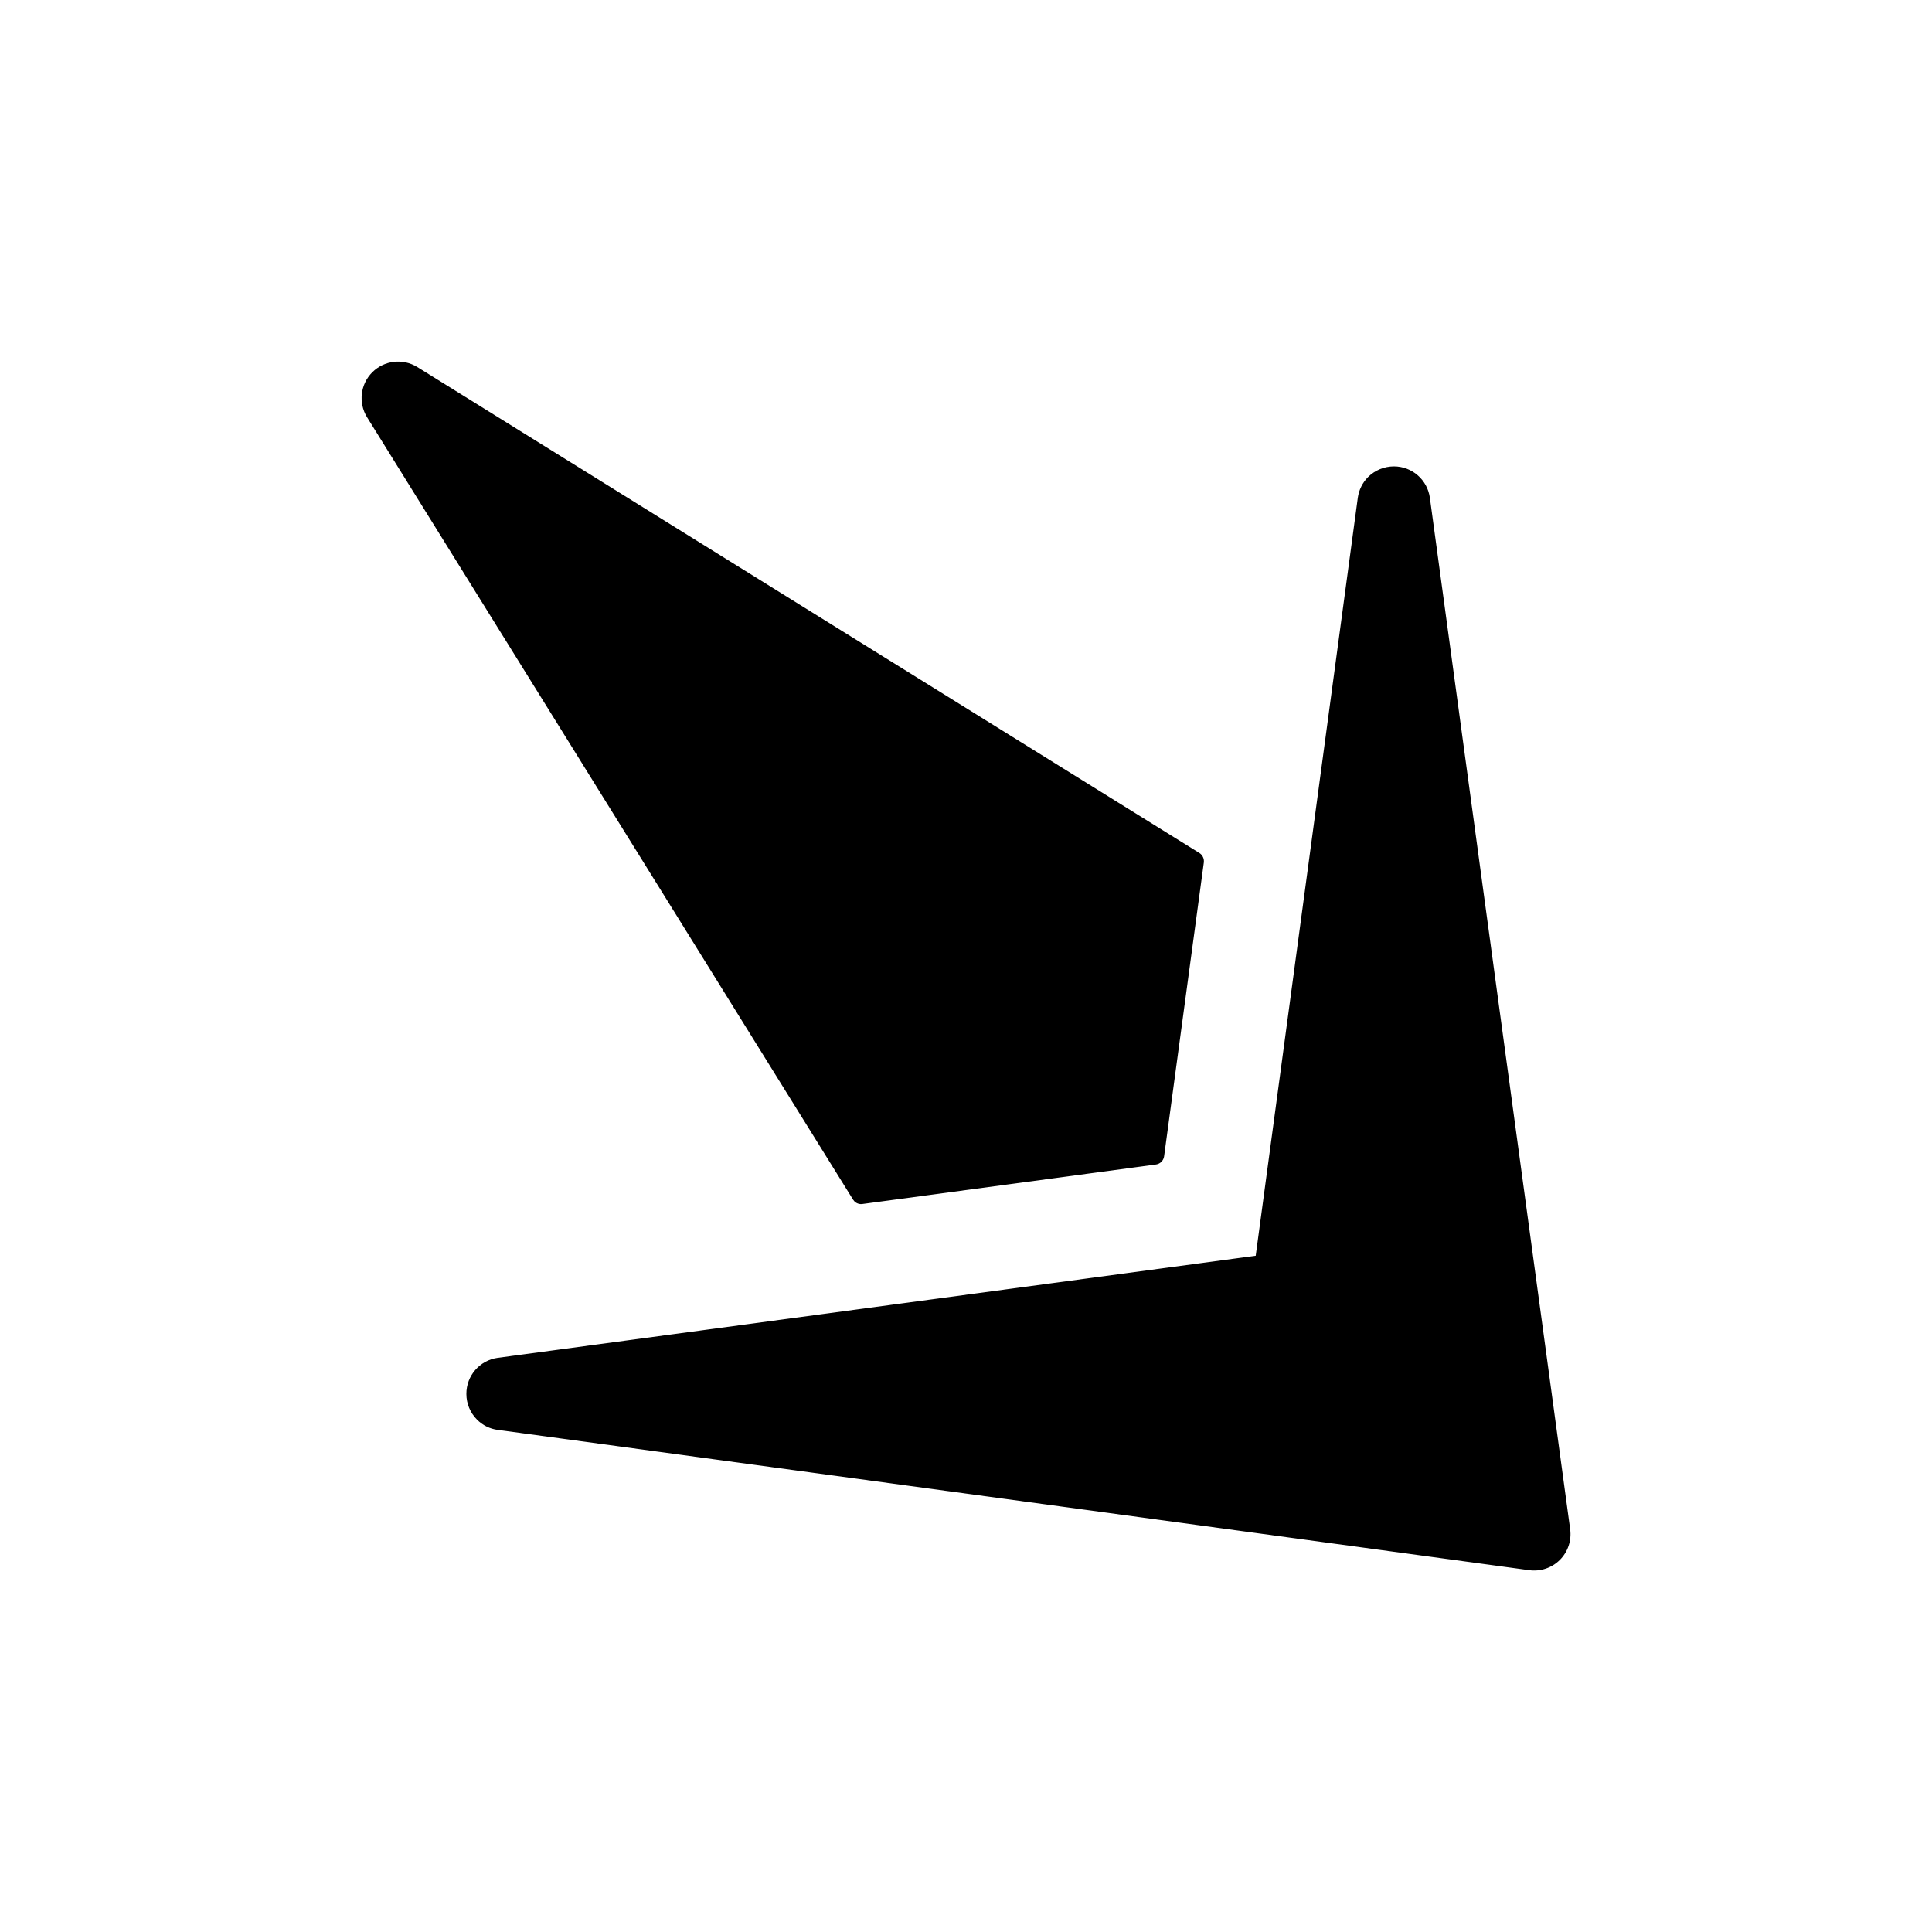
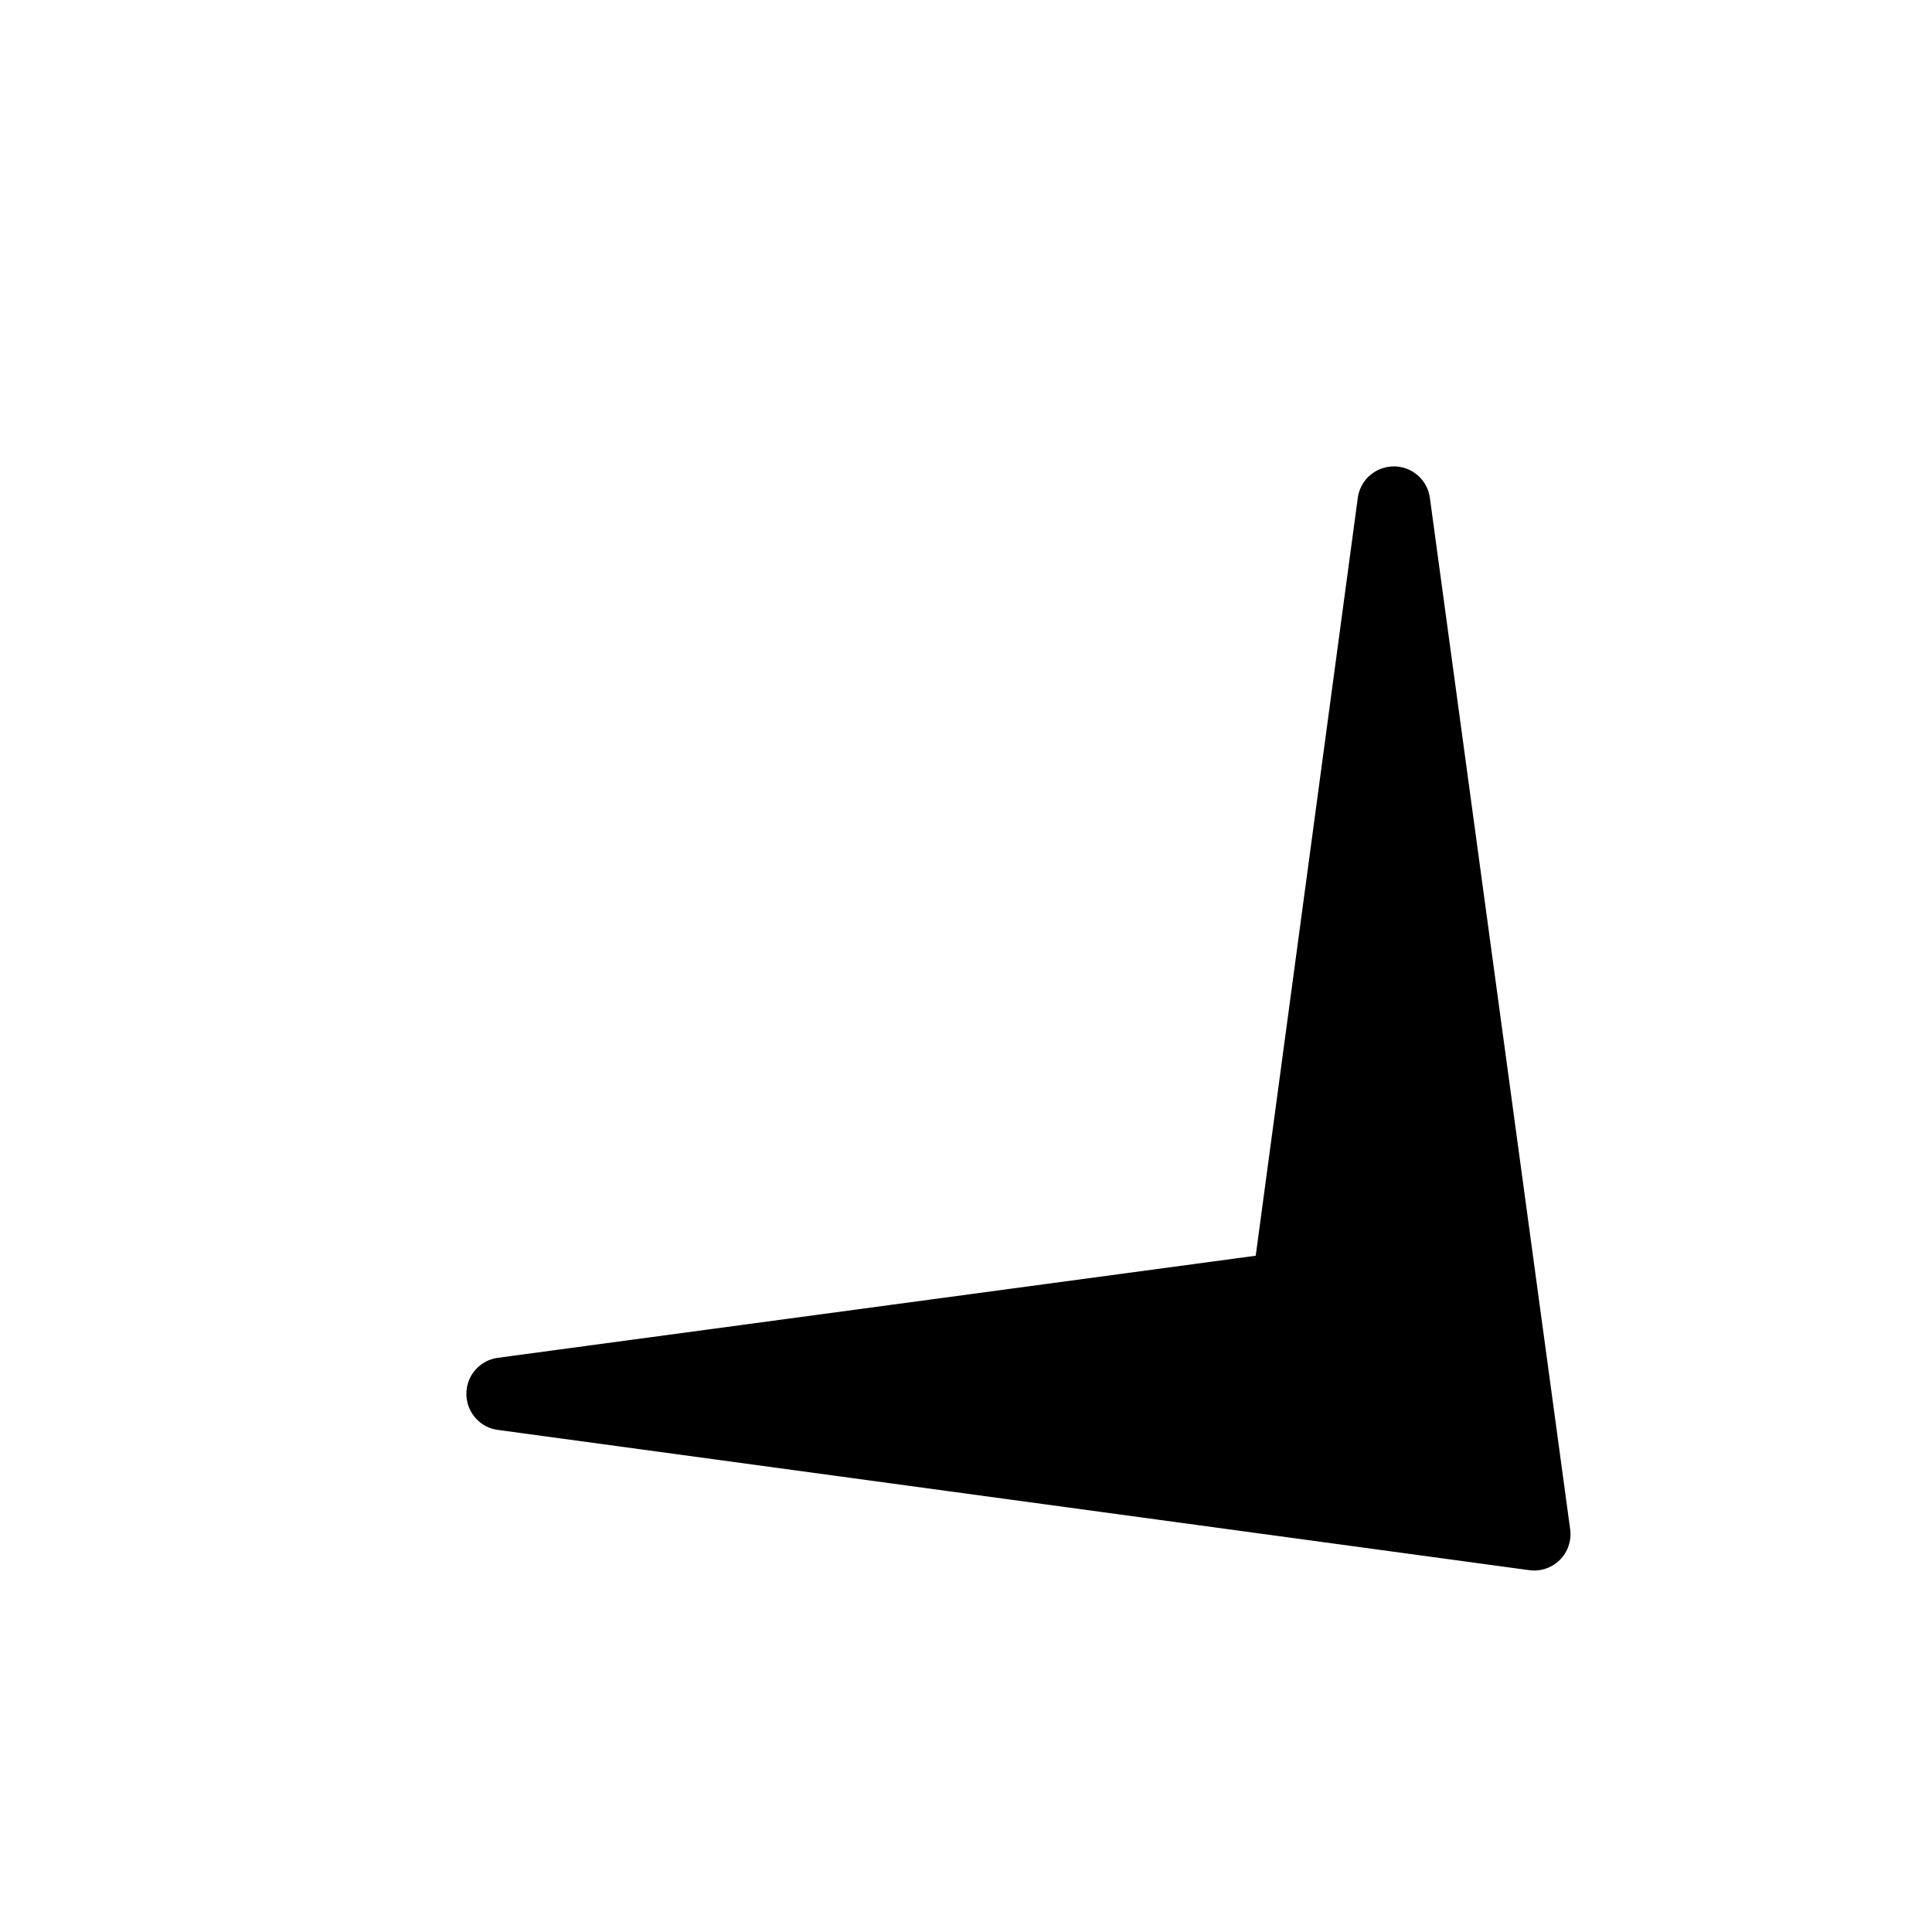
<svg xmlns="http://www.w3.org/2000/svg" fill="#000000" width="800px" height="800px" version="1.1" viewBox="144 144 512 512">
  <g>
-     <path d="m370.43 462.37c0.555 0.551 1.34 0.812 2.113 0.703l77.84-10.477c1.109-0.172 1.973-1.055 2.117-2.168l10.531-77.891h-0.004c0.121-0.977-0.328-1.934-1.156-2.469l-207.32-128.82c-3.812-2.336-8.727-1.754-11.891 1.406-3.16 3.164-3.742 8.078-1.406 11.891l128.82 207.37z" />
    <path d="m560.11 549.28-37.18-273.37c-0.656-4.758-4.719-8.309-9.523-8.312-2.566 0.004-5.027 1.02-6.852 2.82-1.48 1.488-2.434 3.414-2.723 5.492l-27.055 200.87-200.87 27.055c-4.777 0.656-8.332 4.75-8.312 9.574 0 2.551 1.016 4.996 2.82 6.801 1.473 1.496 3.41 2.457 5.492 2.723l273.37 37.18c2.981 0.406 5.977-0.605 8.102-2.731s3.137-5.121 2.731-8.102z" />
  </g>
</svg>